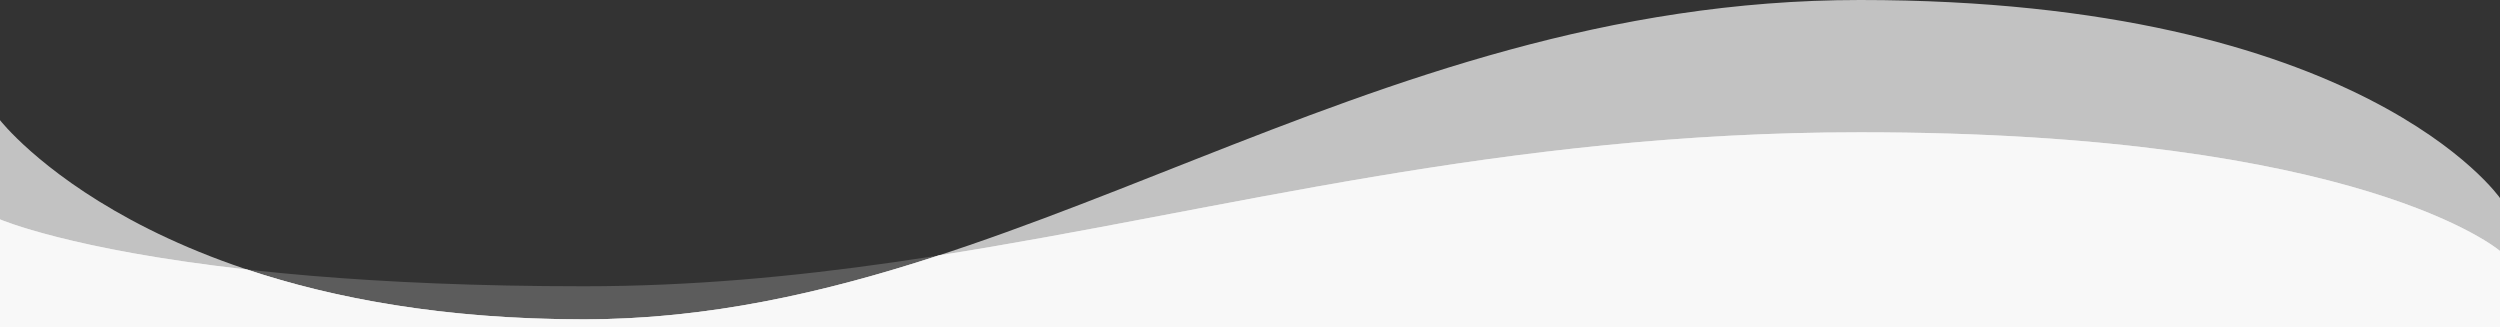
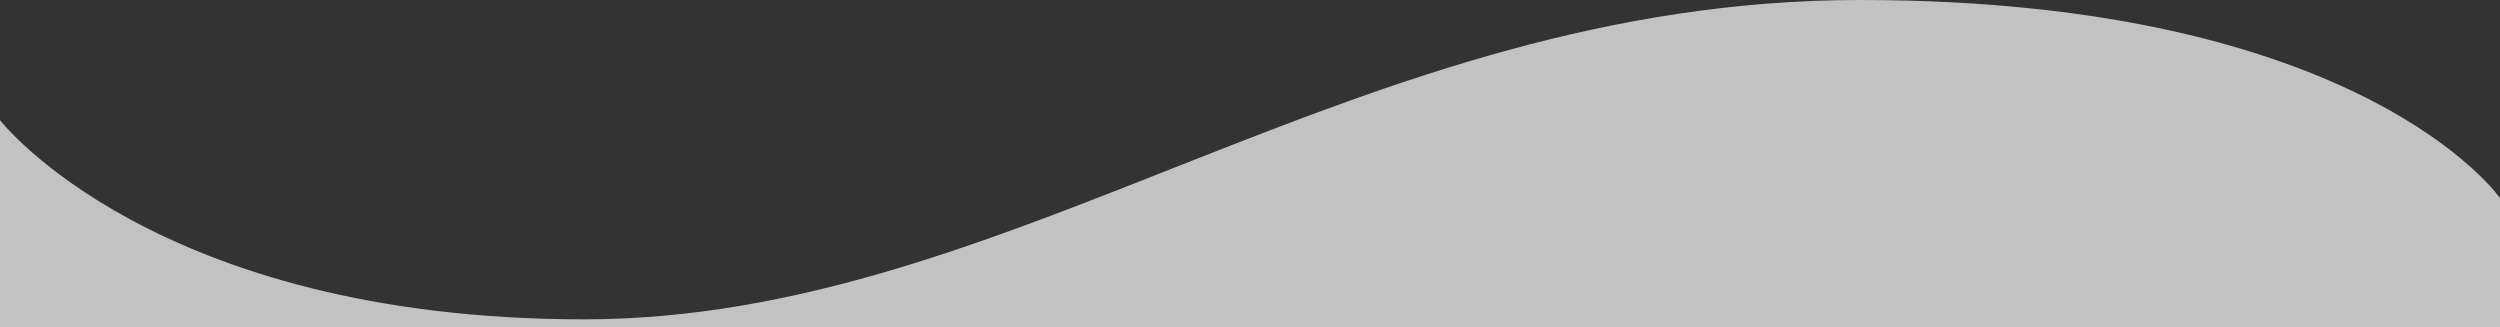
<svg xmlns="http://www.w3.org/2000/svg" version="1.1" id="Layer_1" x="0px" y="0px" width="378px" height="49.444px" viewBox="0 0 378 49.444" enable-background="new 0 0 378 49.444" xml:space="preserve">
  <rect x="0" y="0" width="378" height="49.444" fill="#333333" stroke="none" />
  <path opacity="0.7" fill="#FFFFFF" d="M0,18.167c0,0,23.323,30.117,88.287,30.117S205.25,0,281.25,0S378,29.944,378,29.944v19.5H0  V18.167z" />
-   <path opacity="0.2" fill="#FFFFFF" d="M0,33.167c0,0,23.323,10.117,88.287,10.117S205.25,20,281.25,20S378,37.944,378,37.944v11.5H0  V33.167z" />
  <g>
-     <path opacity="0.7" fill="#FFFFFF" d="M141.921,38.622c-17.393,5.677-34.979,9.662-53.634,9.662c-21.2,0-37.962-3.208-50.93-7.529   C10.587,37.758,0,33.167,0,33.167v16.277h378v-11.5c0,0-20.75-17.944-96.75-17.944C227.075,20,185.094,31.827,141.921,38.622z" />
-     <path opacity="0.5" fill="#FFFFFF" d="M141.921,38.622c-17.393,5.677-34.979,9.662-53.634,9.662c-21.2,0-37.962-3.208-50.93-7.529   C10.587,37.758,0,33.167,0,33.167v16.277h378v-11.5c0,0-20.75-17.944-96.75-17.944C227.075,20,185.094,31.827,141.921,38.622z" />
-   </g>
+     </g>
</svg>